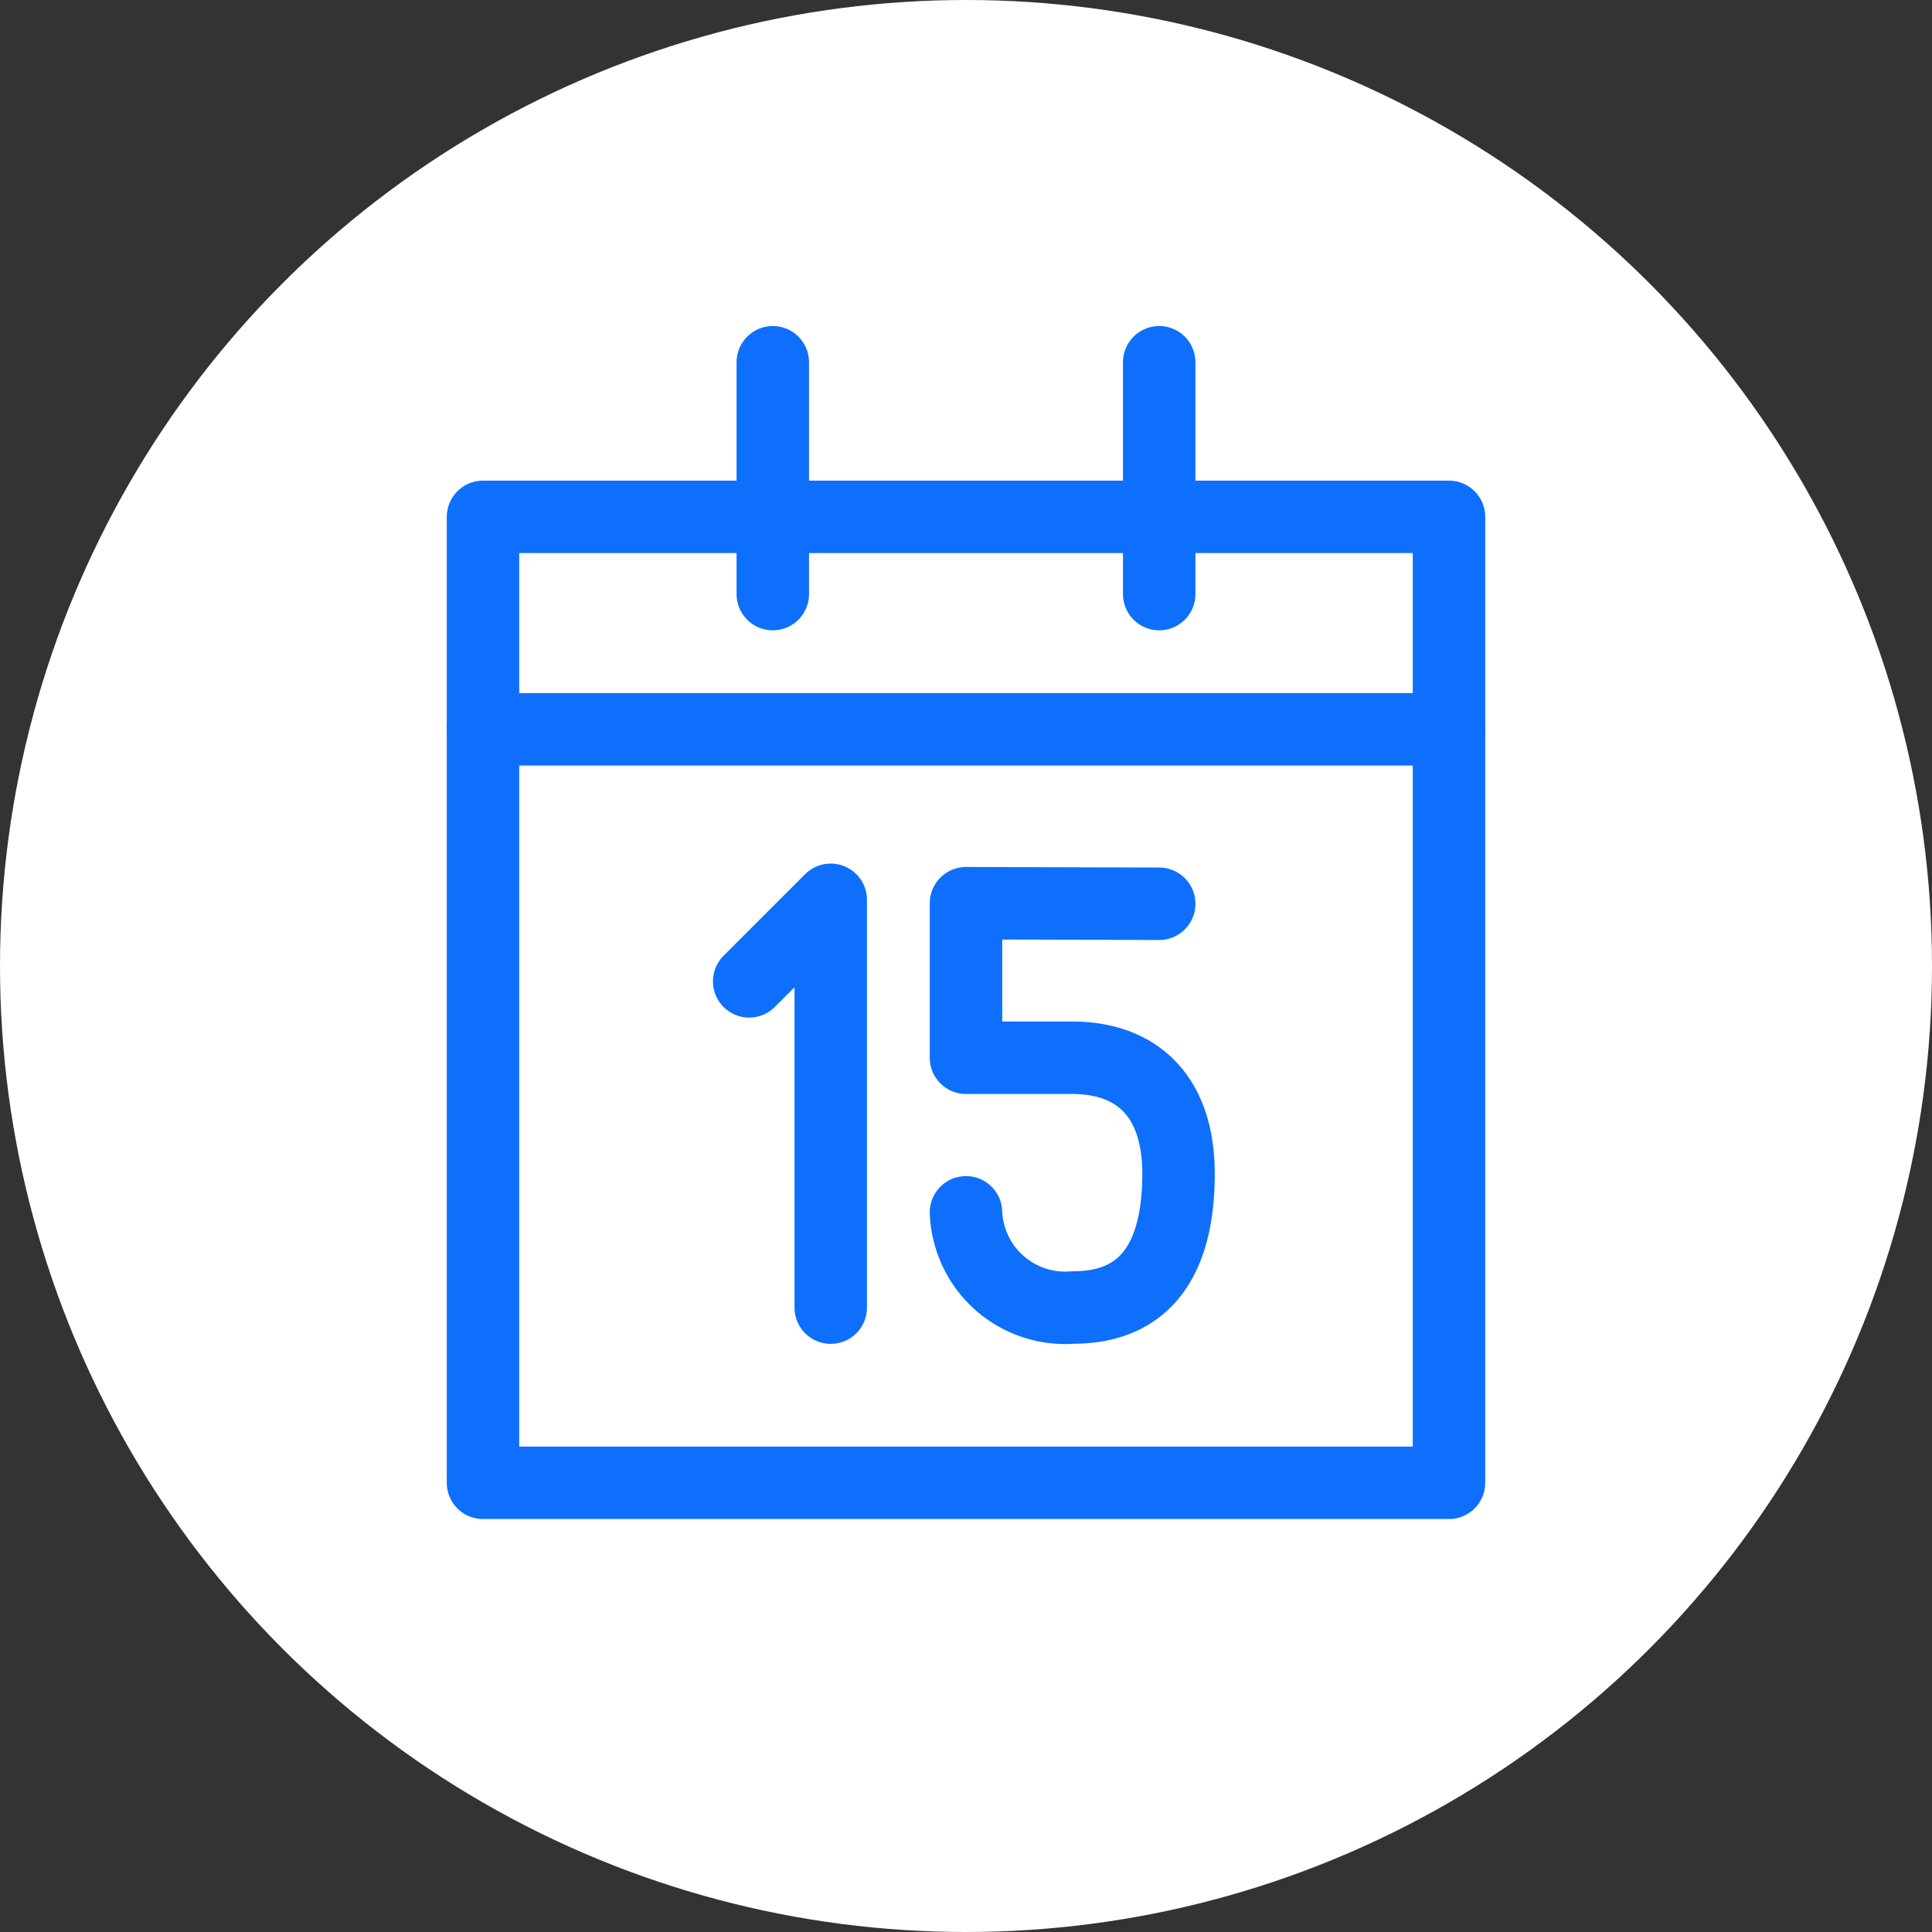
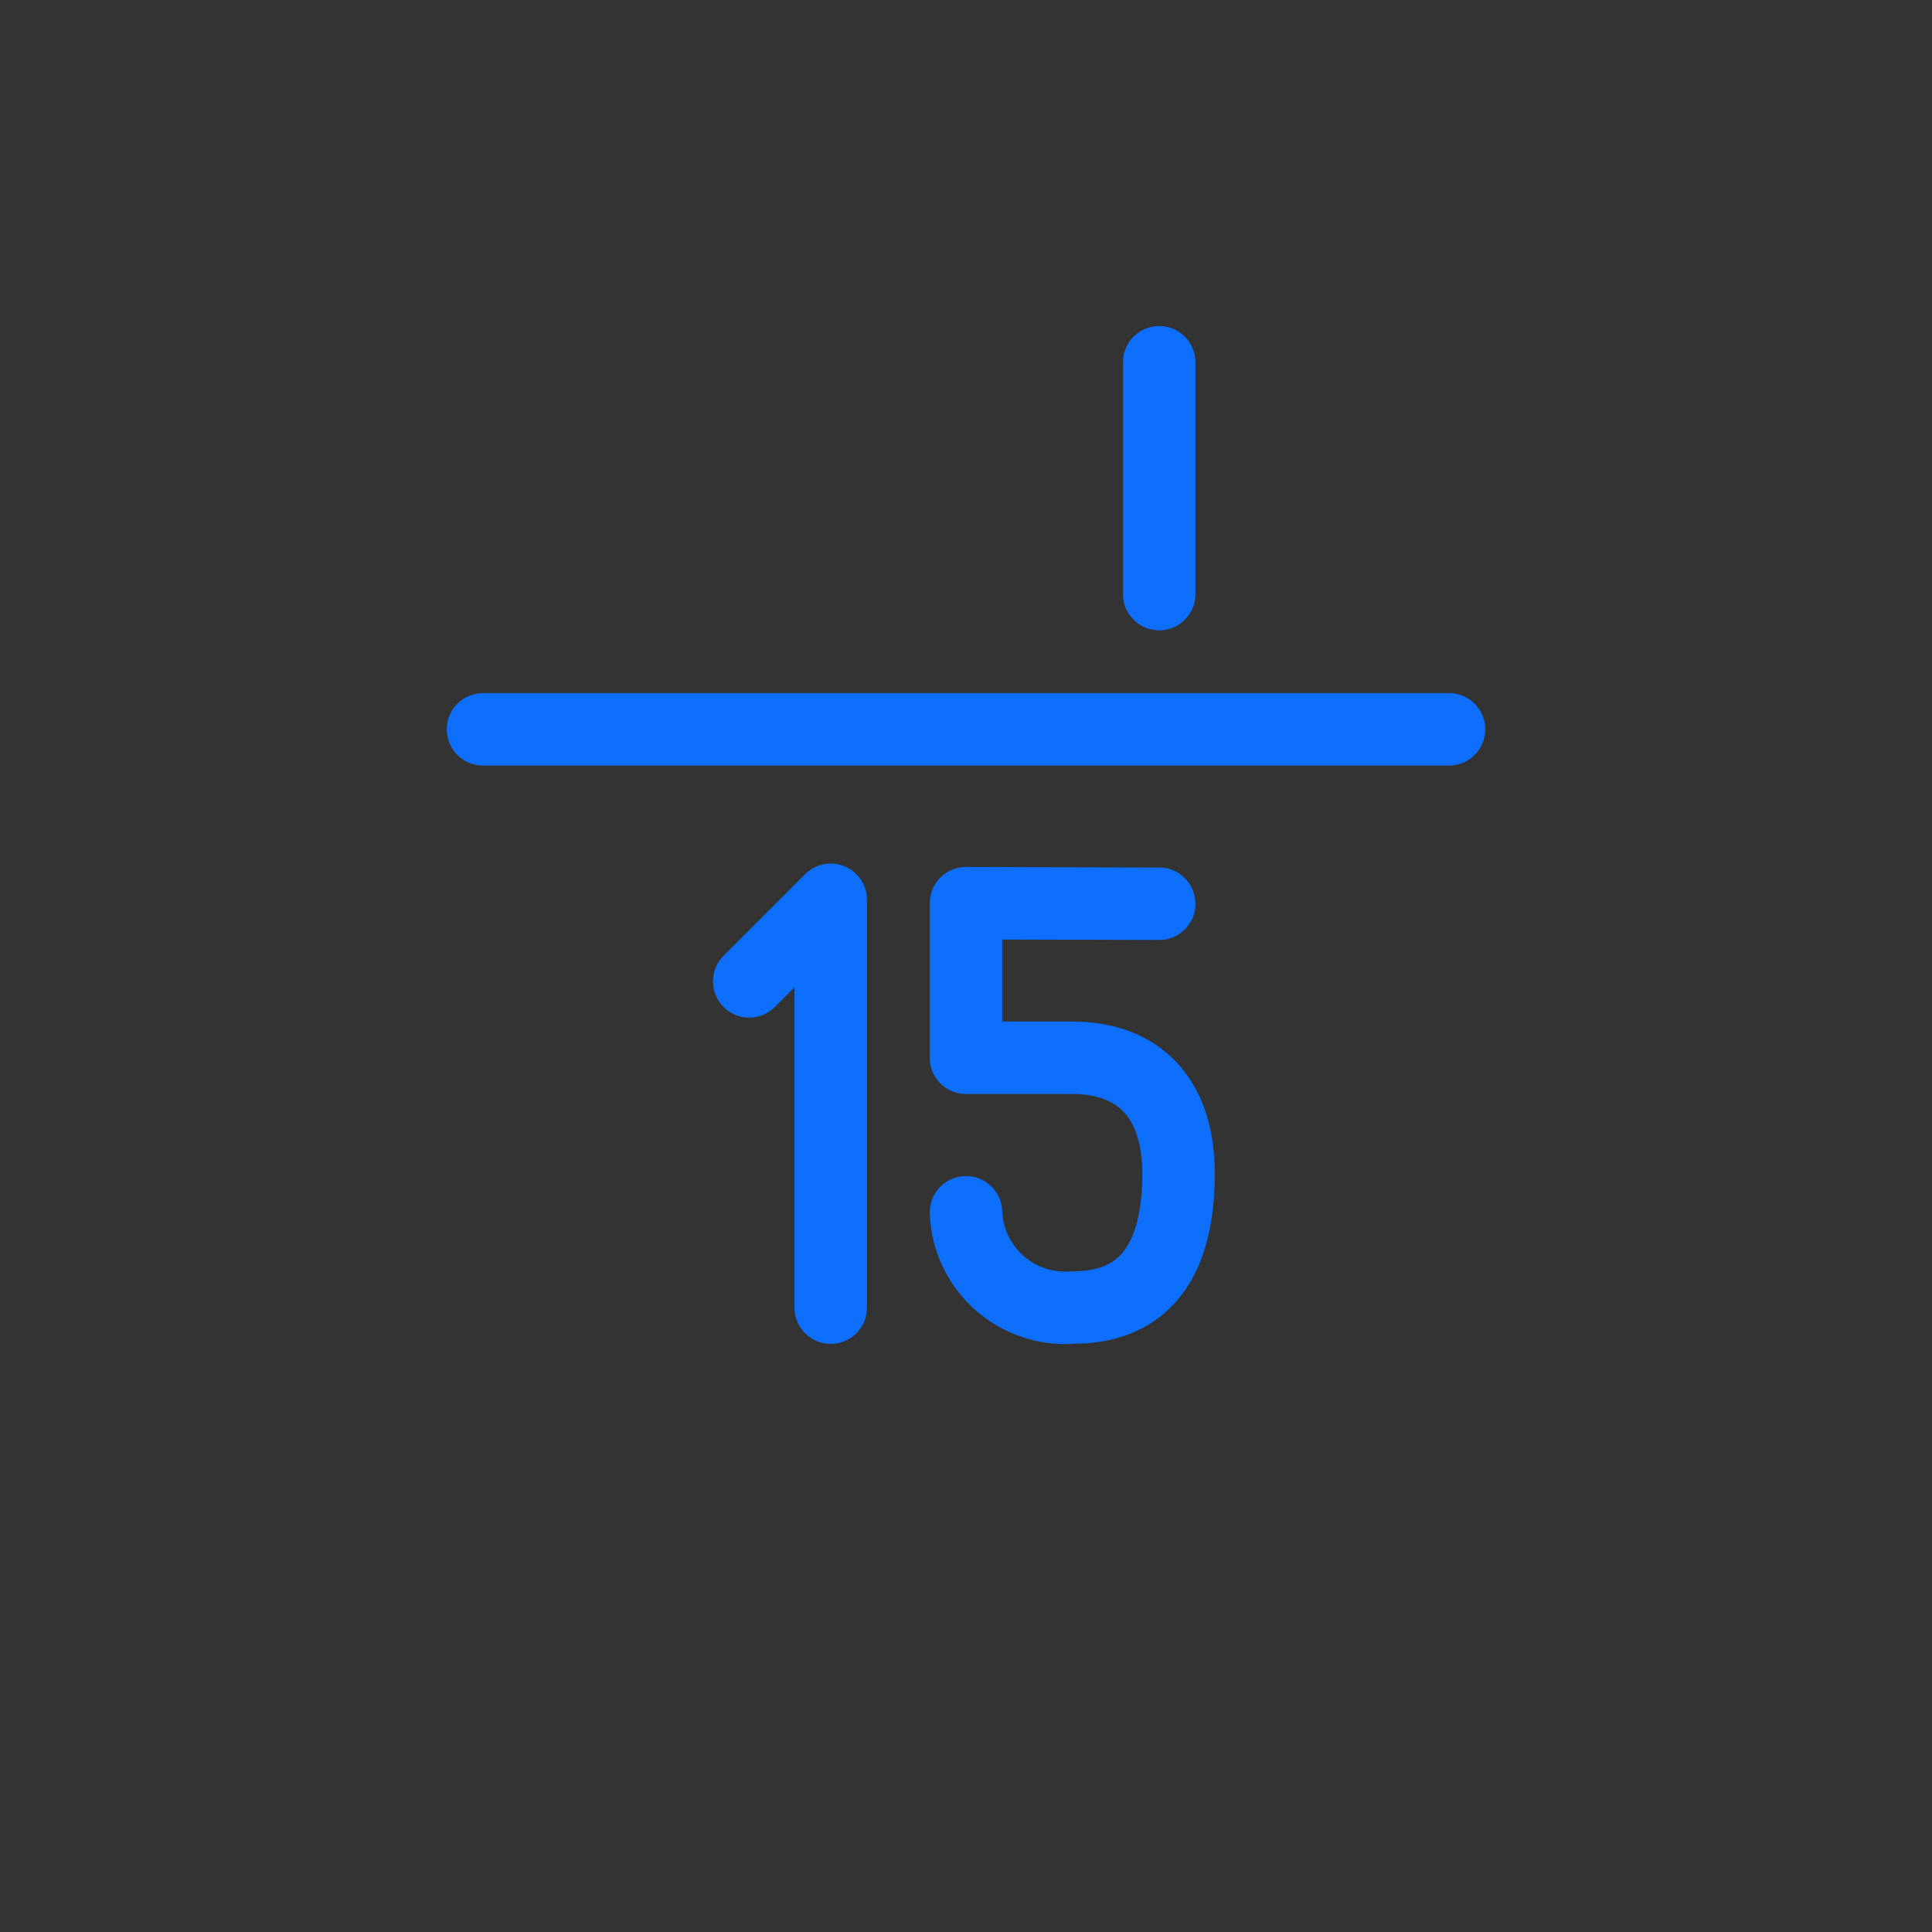
<svg xmlns="http://www.w3.org/2000/svg" width="80" height="80" viewBox="0 0 80 80">
  <rect x="0" y="0" width="80" height="80" fill="#333333" stroke="none" />
  <g id="Group_252" data-name="Group 252" transform="translate(-670 -2056)">
-     <circle id="Ellipse_27" data-name="Ellipse 27" cx="40" cy="40" r="40" transform="translate(670 2056)" fill="#fff" />
    <g id="Group_231" data-name="Group 231" transform="translate(-1560 -2586)">
      <g id="Group_230" data-name="Group 230" transform="translate(2250 4657)">
        <g id="Group_229" data-name="Group 229">
          <g id="Group_228" data-name="Group 228" transform="translate(0 6.402)">
-             <rect id="Rectangle_148" data-name="Rectangle 148" width="40" height="39.998" fill="none" stroke="#0d6ffc" stroke-linecap="round" stroke-linejoin="round" stroke-width="3" />
            <line id="Line_84" data-name="Line 84" x2="40" transform="translate(0 8.798)" fill="none" stroke="#0d6ffc" stroke-linecap="round" stroke-linejoin="round" stroke-width="3" />
          </g>
          <line id="Line_85" data-name="Line 85" y1="9.6" transform="translate(28)" fill="none" stroke="#0d6ffc" stroke-linecap="round" stroke-linejoin="round" stroke-width="3" />
        </g>
-         <line id="Line_86" data-name="Line 86" y1="9.6" transform="translate(12)" fill="none" stroke="#0d6ffc" stroke-linecap="round" stroke-linejoin="round" stroke-width="3" />
      </g>
      <path id="Path_261" data-name="Path 261" d="M2263.778,4688.2l3.377-3.377v16.887" transform="translate(-2.756 -5.564)" fill="none" stroke="#0d6ffc" stroke-linecap="round" stroke-linejoin="round" stroke-width="3" />
      <path id="Path_262" data-name="Path 262" d="M2283,4685.023l-8-.023v6.4h4.4c2.691,0,4.4,1.6,4.4,4.8,0,3.378-1.25,5.541-4.362,5.541A4.11,4.11,0,0,1,2275,4697.8" transform="translate(-5 -5.6)" fill="none" stroke="#0d6ffc" stroke-linecap="round" stroke-linejoin="round" stroke-width="3" />
    </g>
  </g>
</svg>